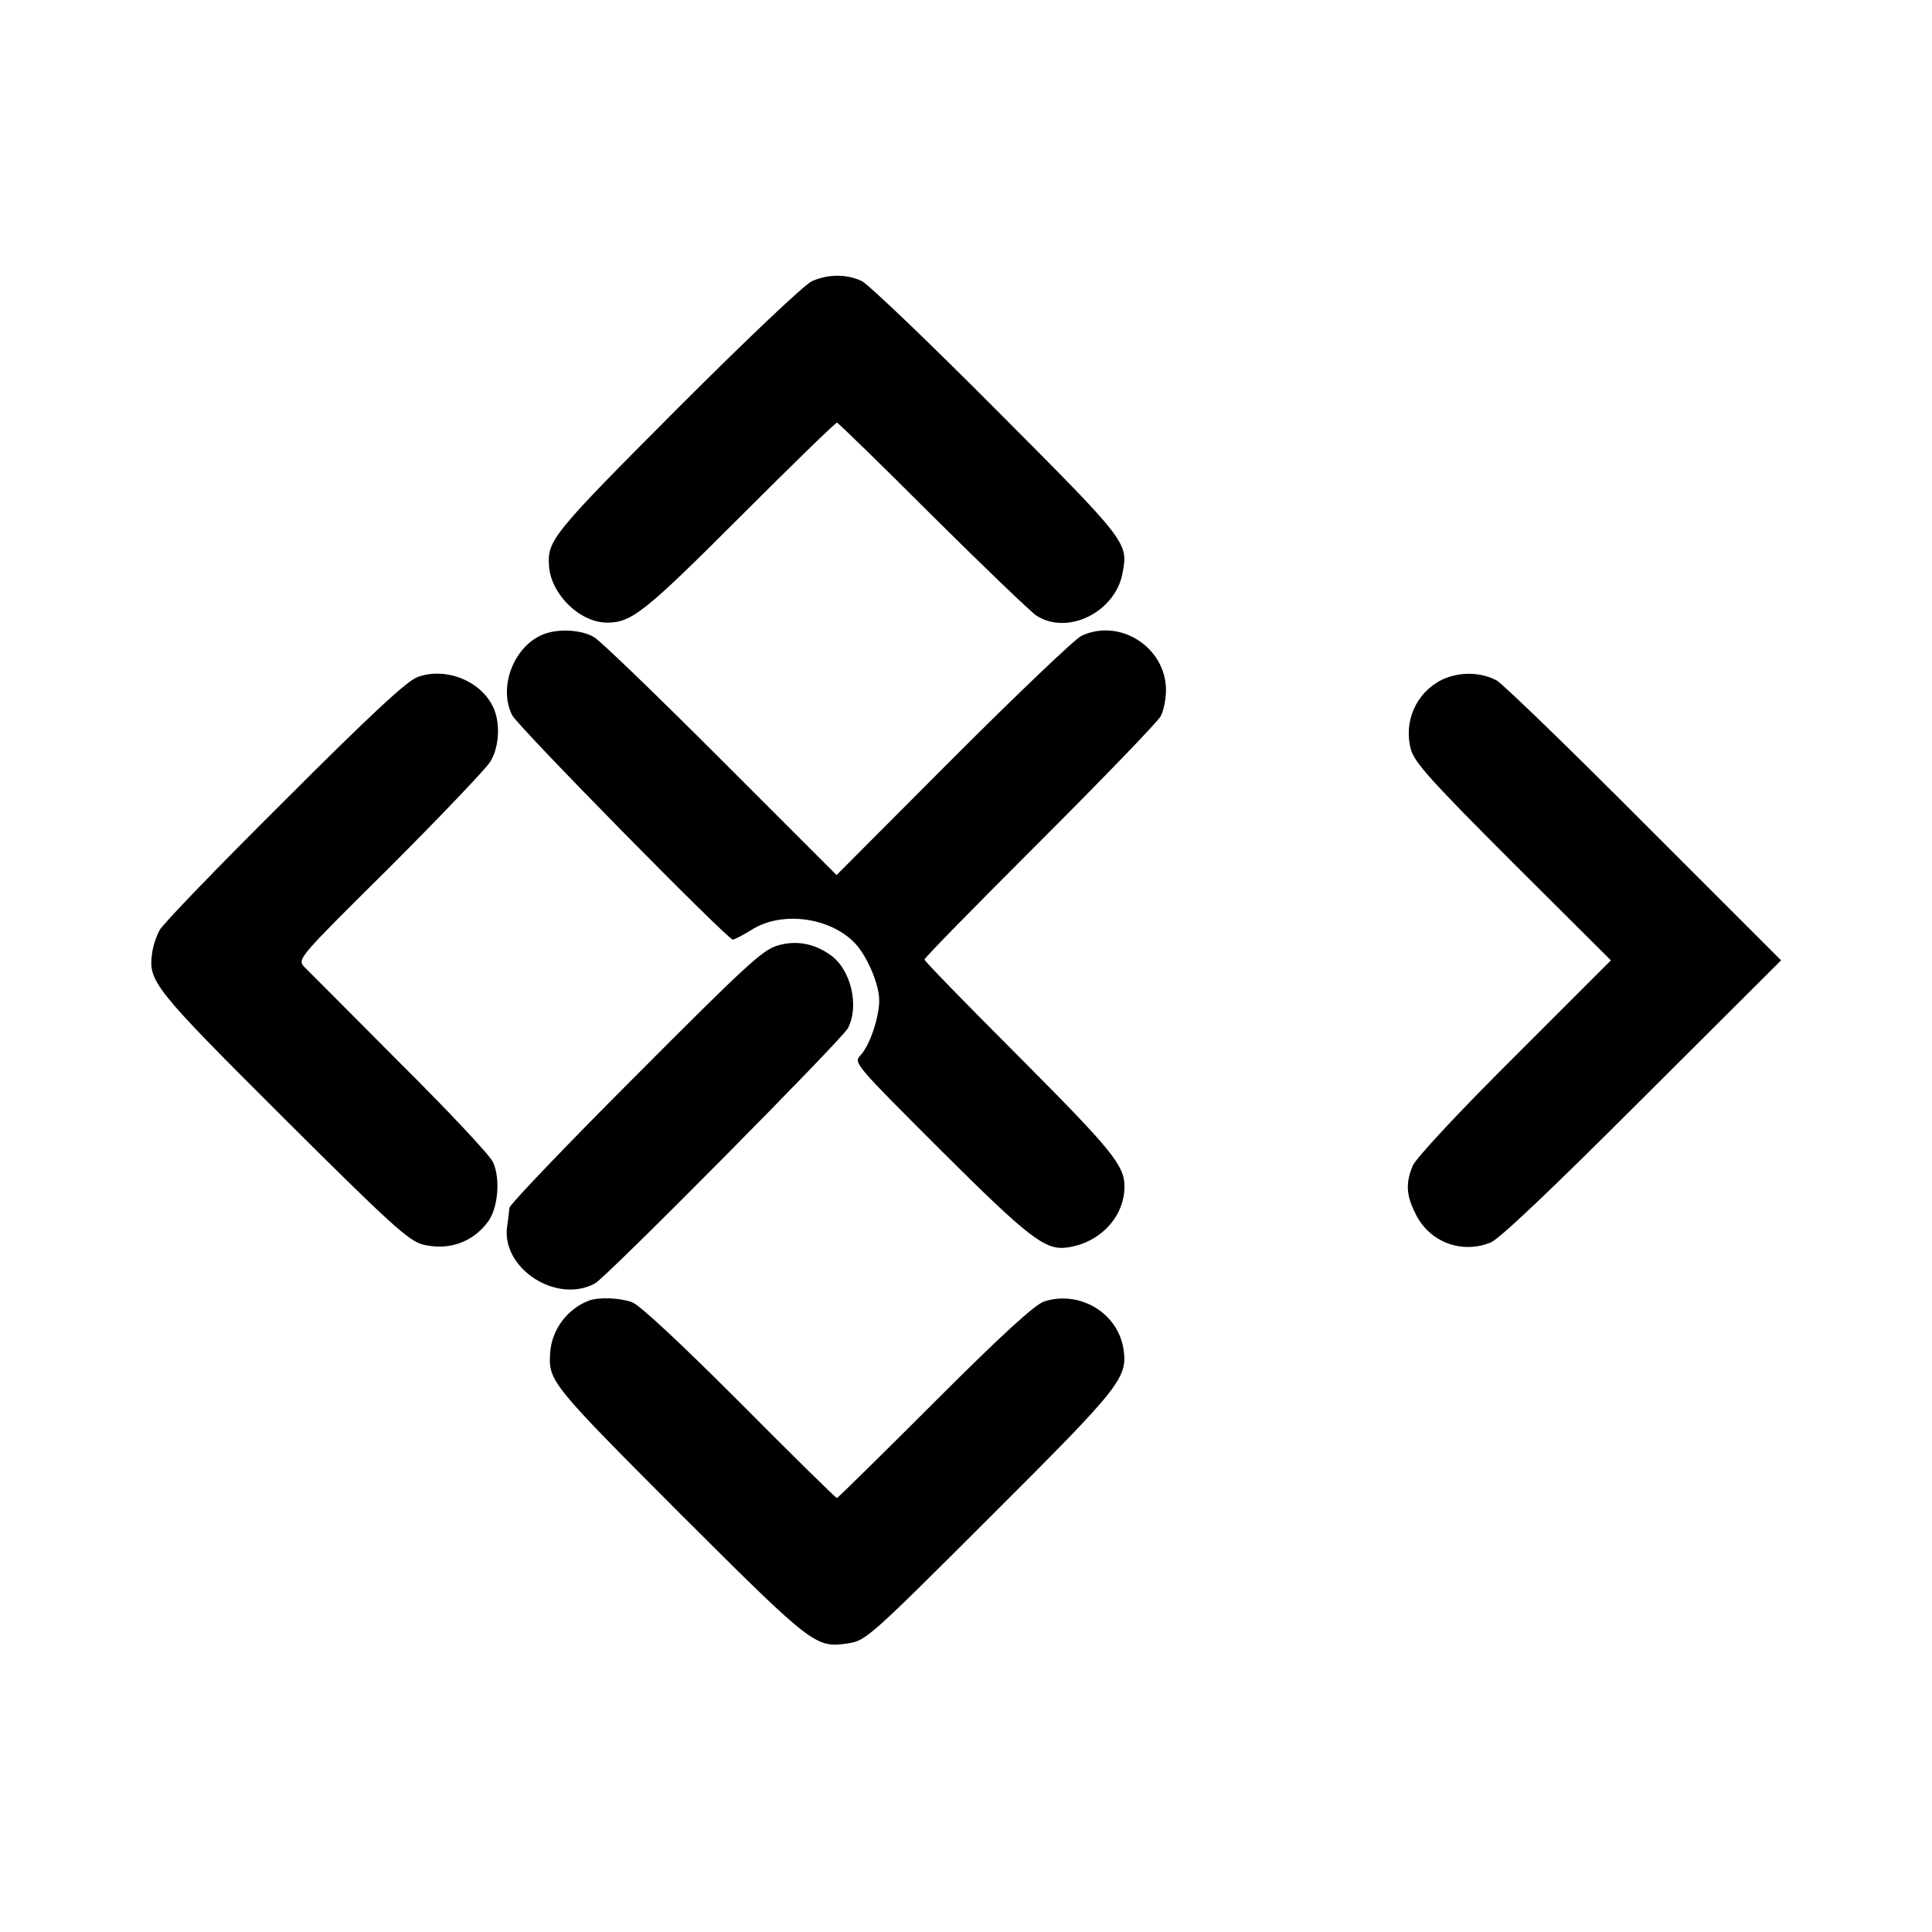
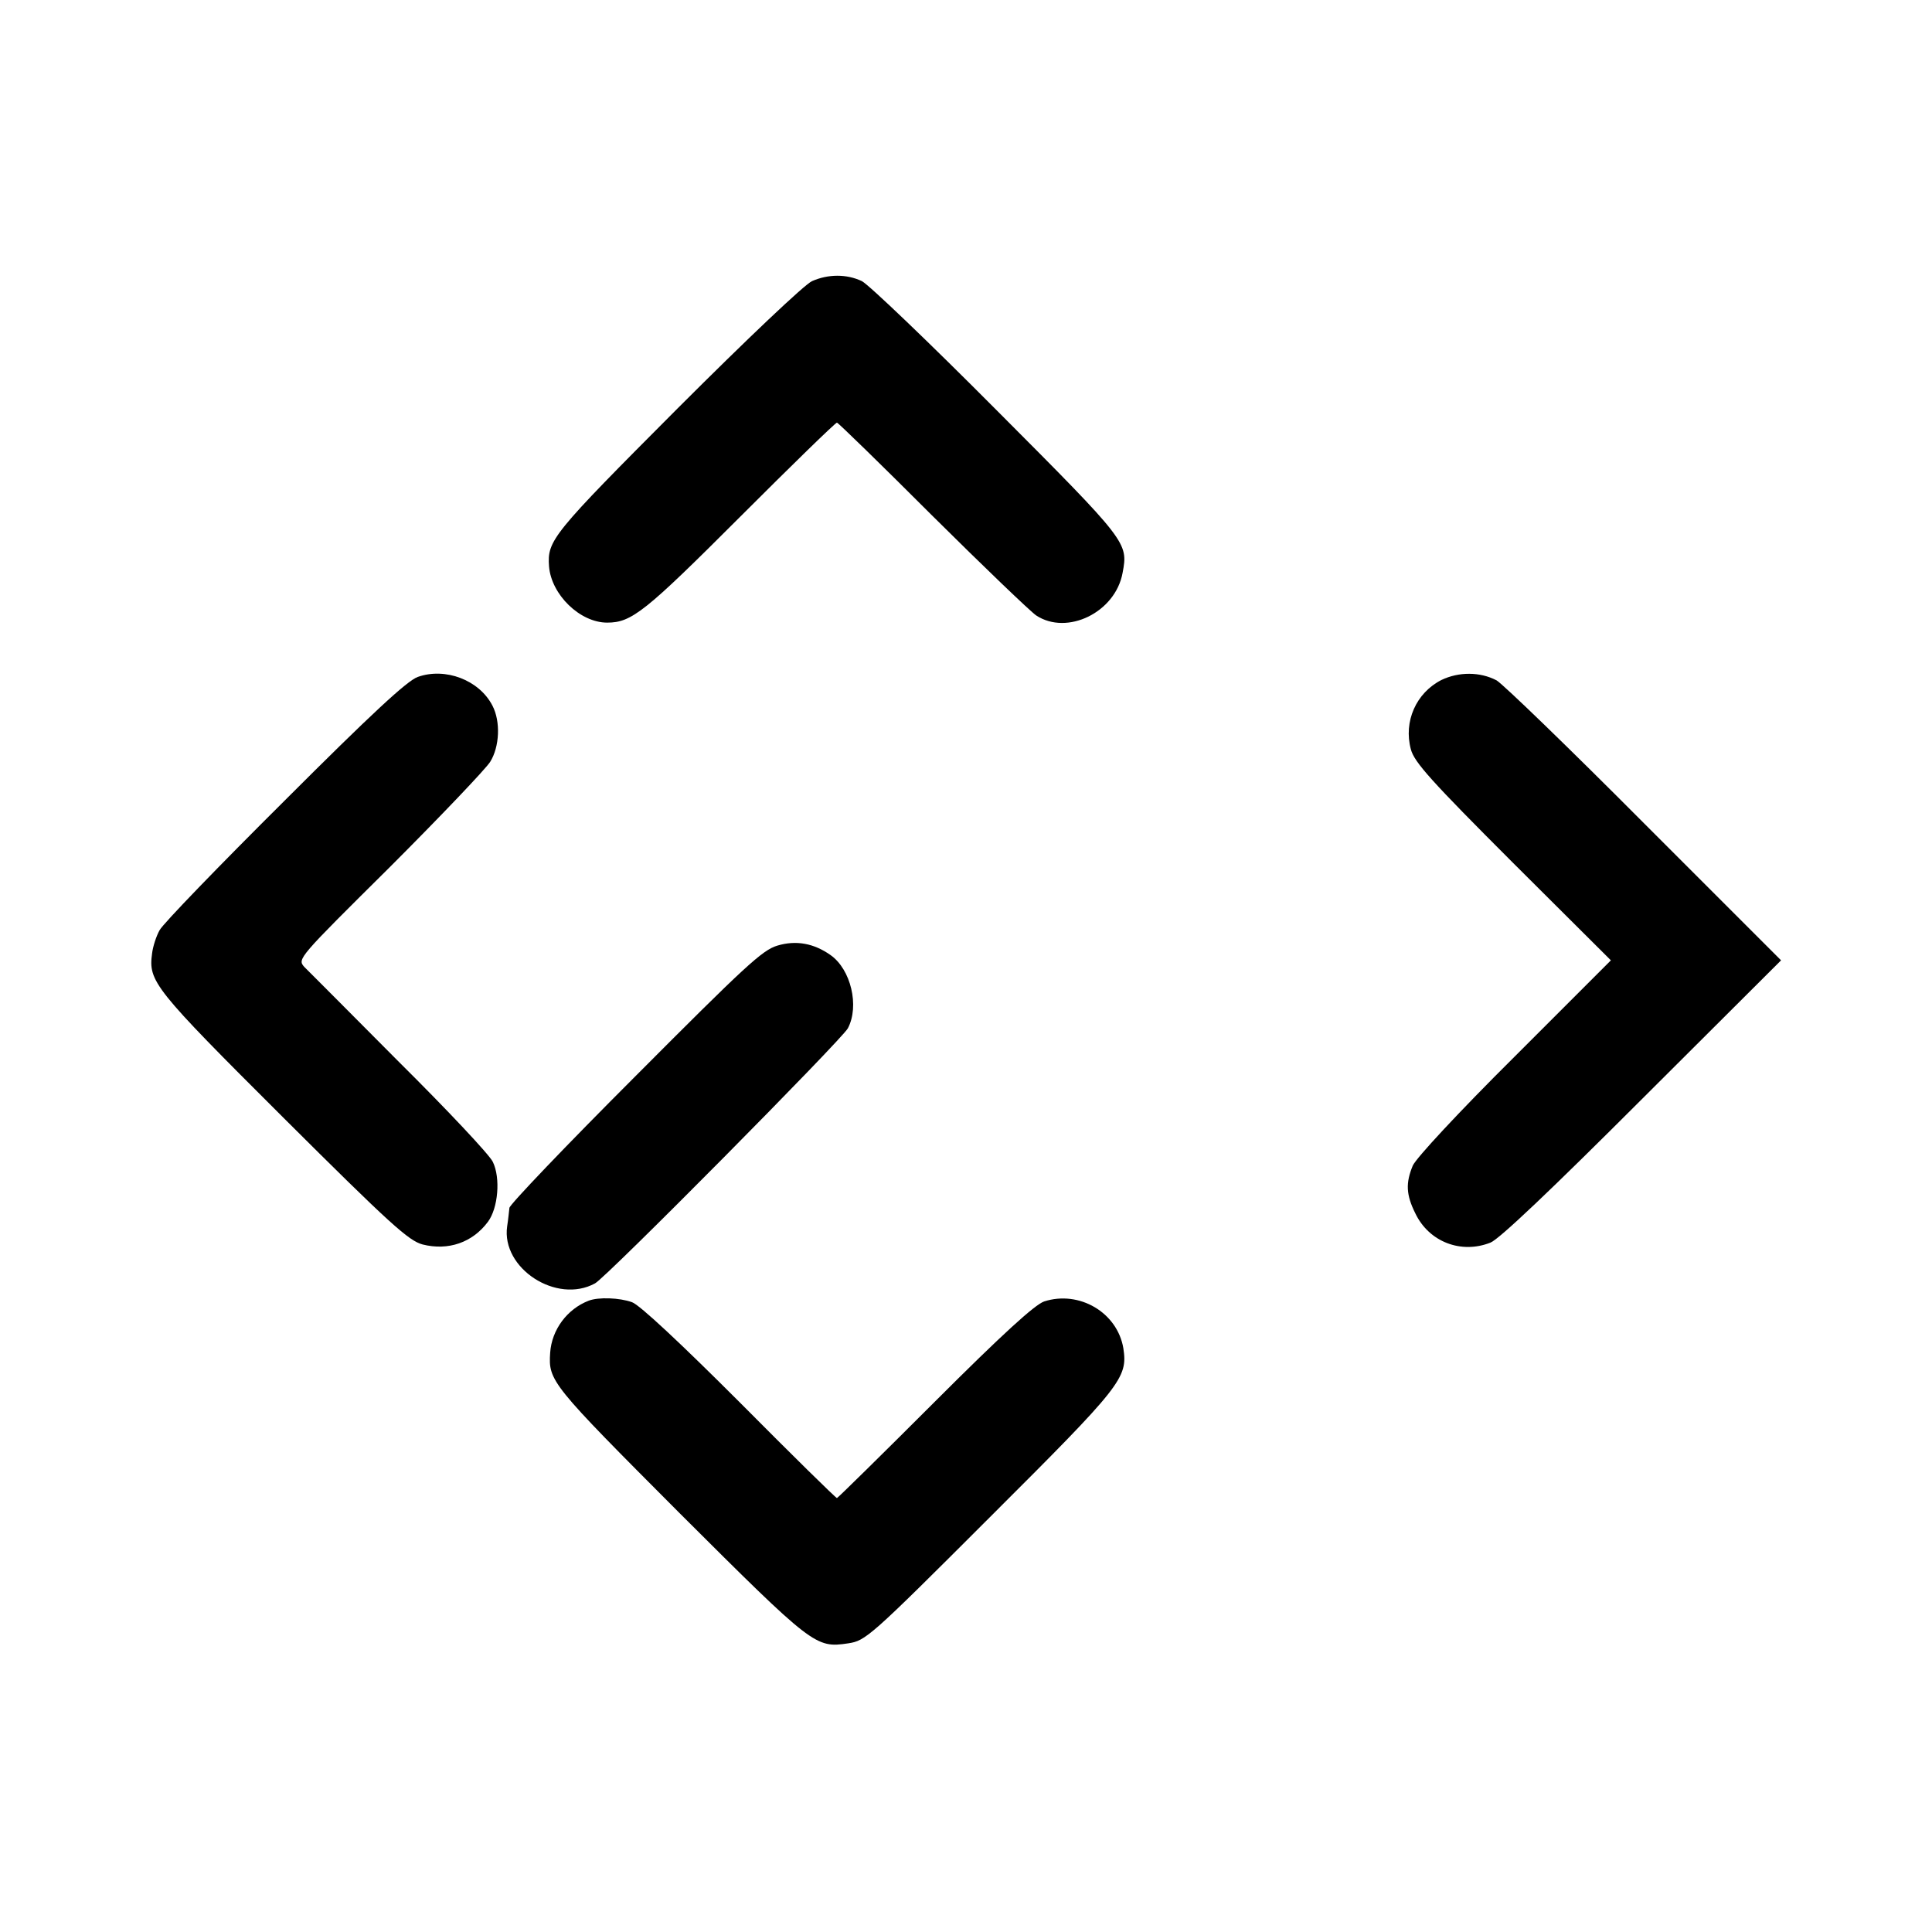
<svg xmlns="http://www.w3.org/2000/svg" version="1.0" width="512pt" height="512pt" viewBox="0 0 512 512" preserveAspectRatio="xMidYMid meet">
  <g transform="translate(0,512) scale(0.1,-0.1)" fill="#000000" stroke="none">
    <path d="M2152 4375 c-19 -8 -172 -153 -357 -338 -332 -333 -345 -349 -340 -418 6 -75 82 -149 154 -149 65 0 100 28 352 280 137 137 253 250 257 250 3 0 117 -111 252 -246 136 -135 260 -254 276 -265 82 -54 210 8 229 113 15 80 14 82 -333 430 -179 180 -340 334 -358 343 -40 19 -89 19 -132 0z" />
-     <path d="M1440 3439 c-78 -31 -120 -139 -83 -214 15 -30 571 -595 585 -595 5 0 27 12 50 26 80 51 210 33 275 -37 32 -35 63 -108 63 -150 0 -45 -25 -120 -50 -146 -18 -20 -15 -23 213 -251 235 -234 277 -266 335 -258 87 12 152 81 152 162 0 56 -35 98 -279 343 -138 138 -251 254 -251 258 0 5 138 145 306 313 168 168 312 317 320 332 8 15 14 46 14 69 0 113 -122 192 -224 144 -17 -8 -170 -154 -340 -324 l-309 -310 -306 306 c-168 168 -319 314 -336 324 -32 20 -95 24 -135 8z" />
    <path d="M1107 3326 c-28 -10 -122 -97 -353 -328 -173 -172 -322 -326 -331 -343 -9 -16 -18 -44 -20 -62 -10 -74 4 -92 347 -434 286 -285 333 -327 370 -337 68 -17 132 5 173 60 27 36 34 116 13 159 -9 19 -121 138 -249 265 -127 128 -240 241 -251 252 -18 21 -16 23 227 264 135 135 254 260 266 279 25 40 28 107 6 149 -35 68 -125 102 -198 76z" />
    <path d="M3820 3318 c-67 -34 -101 -110 -81 -184 9 -34 54 -84 270 -300 l260 -259 -255 -255 c-151 -150 -261 -269 -270 -289 -19 -46 -18 -77 7 -127 36 -75 121 -108 199 -77 23 9 161 140 402 381 l368 367 -363 363 c-199 200 -375 370 -391 379 -44 23 -100 23 -146 1z" />
    <path d="M2060 2614 c-40 -12 -85 -54 -377 -347 -183 -183 -333 -340 -333 -348 -1 -8 -3 -30 -6 -49 -16 -111 131 -207 233 -151 29 15 655 647 670 676 31 59 8 156 -46 194 -44 31 -91 40 -141 25z" />
    <path d="M1560 1673 c-57 -22 -98 -77 -102 -138 -5 -75 2 -83 343 -425 354 -353 360 -358 447 -345 46 7 57 16 374 333 351 350 367 370 355 449 -16 95 -117 154 -210 124 -25 -9 -108 -84 -290 -266 -140 -140 -257 -255 -259 -255 -3 0 -119 114 -258 254 -156 156 -265 258 -285 265 -33 12 -89 14 -115 4z" />
  </g>
</svg>